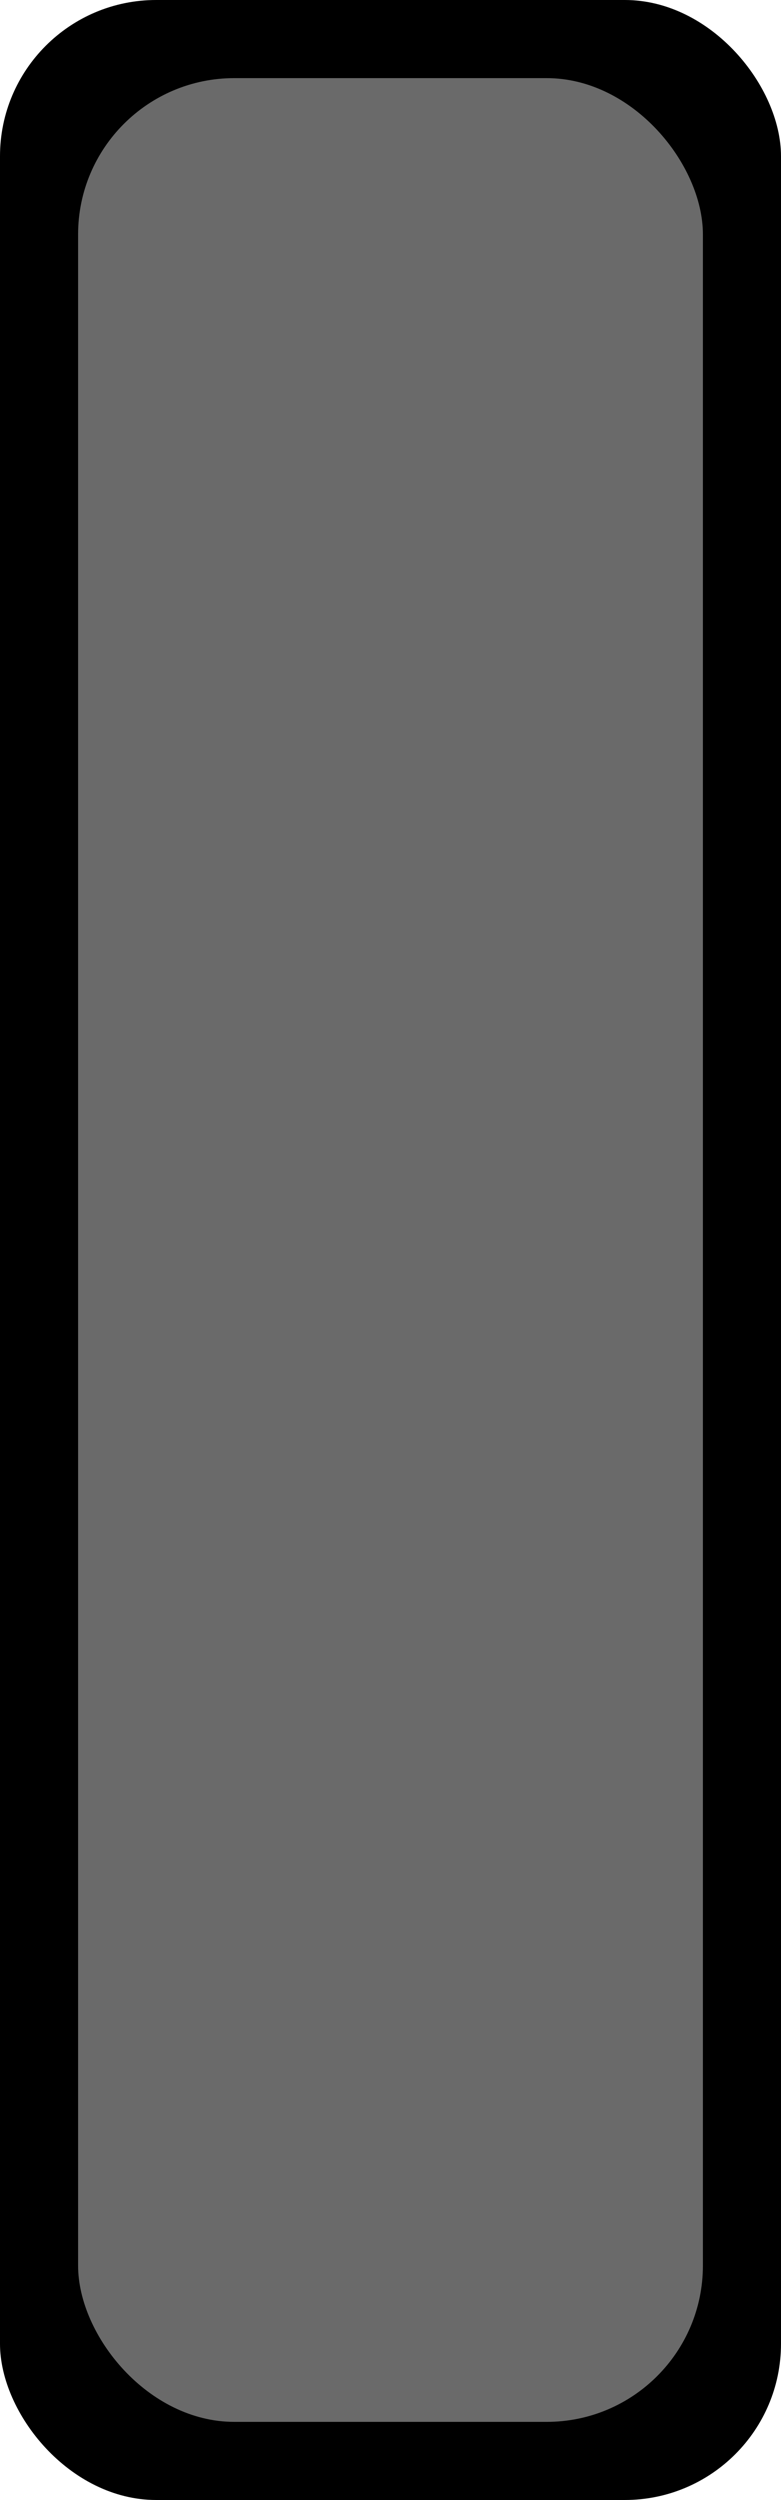
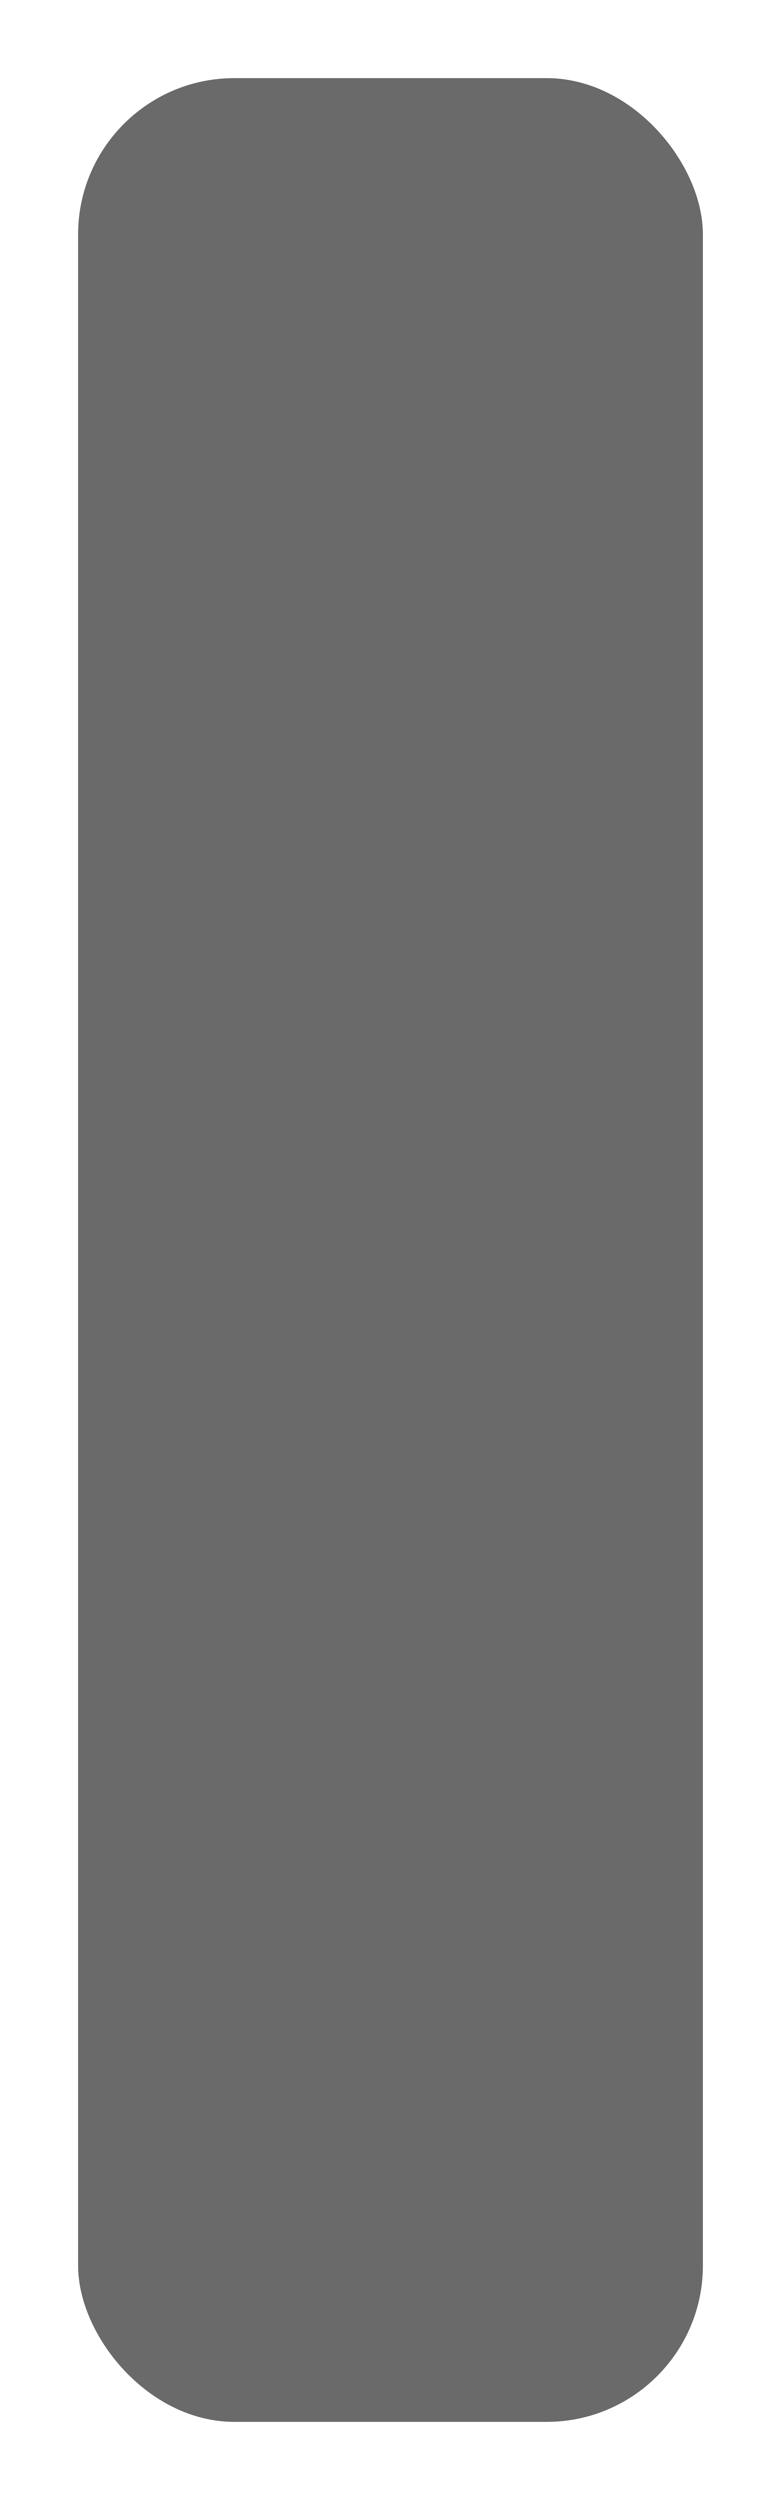
<svg xmlns="http://www.w3.org/2000/svg" id="e8OUSakZigL1" viewBox="0 0 25 80" shape-rendering="geometricPrecision" text-rendering="geometricPrecision" project-id="ea7b292314fa4040b390d6a1f38d44ea" export-id="8a51c6979ce34bc99b4053ee11bfc672" cached="false">
-   <rect width="25" height="80" rx="5" ry="5" stroke-width="0" />
  <rect width="20" height="75" rx="5" ry="5" transform="translate(2.5 2.5)" fill="#6a6a6a" stroke-width="0" />
</svg>